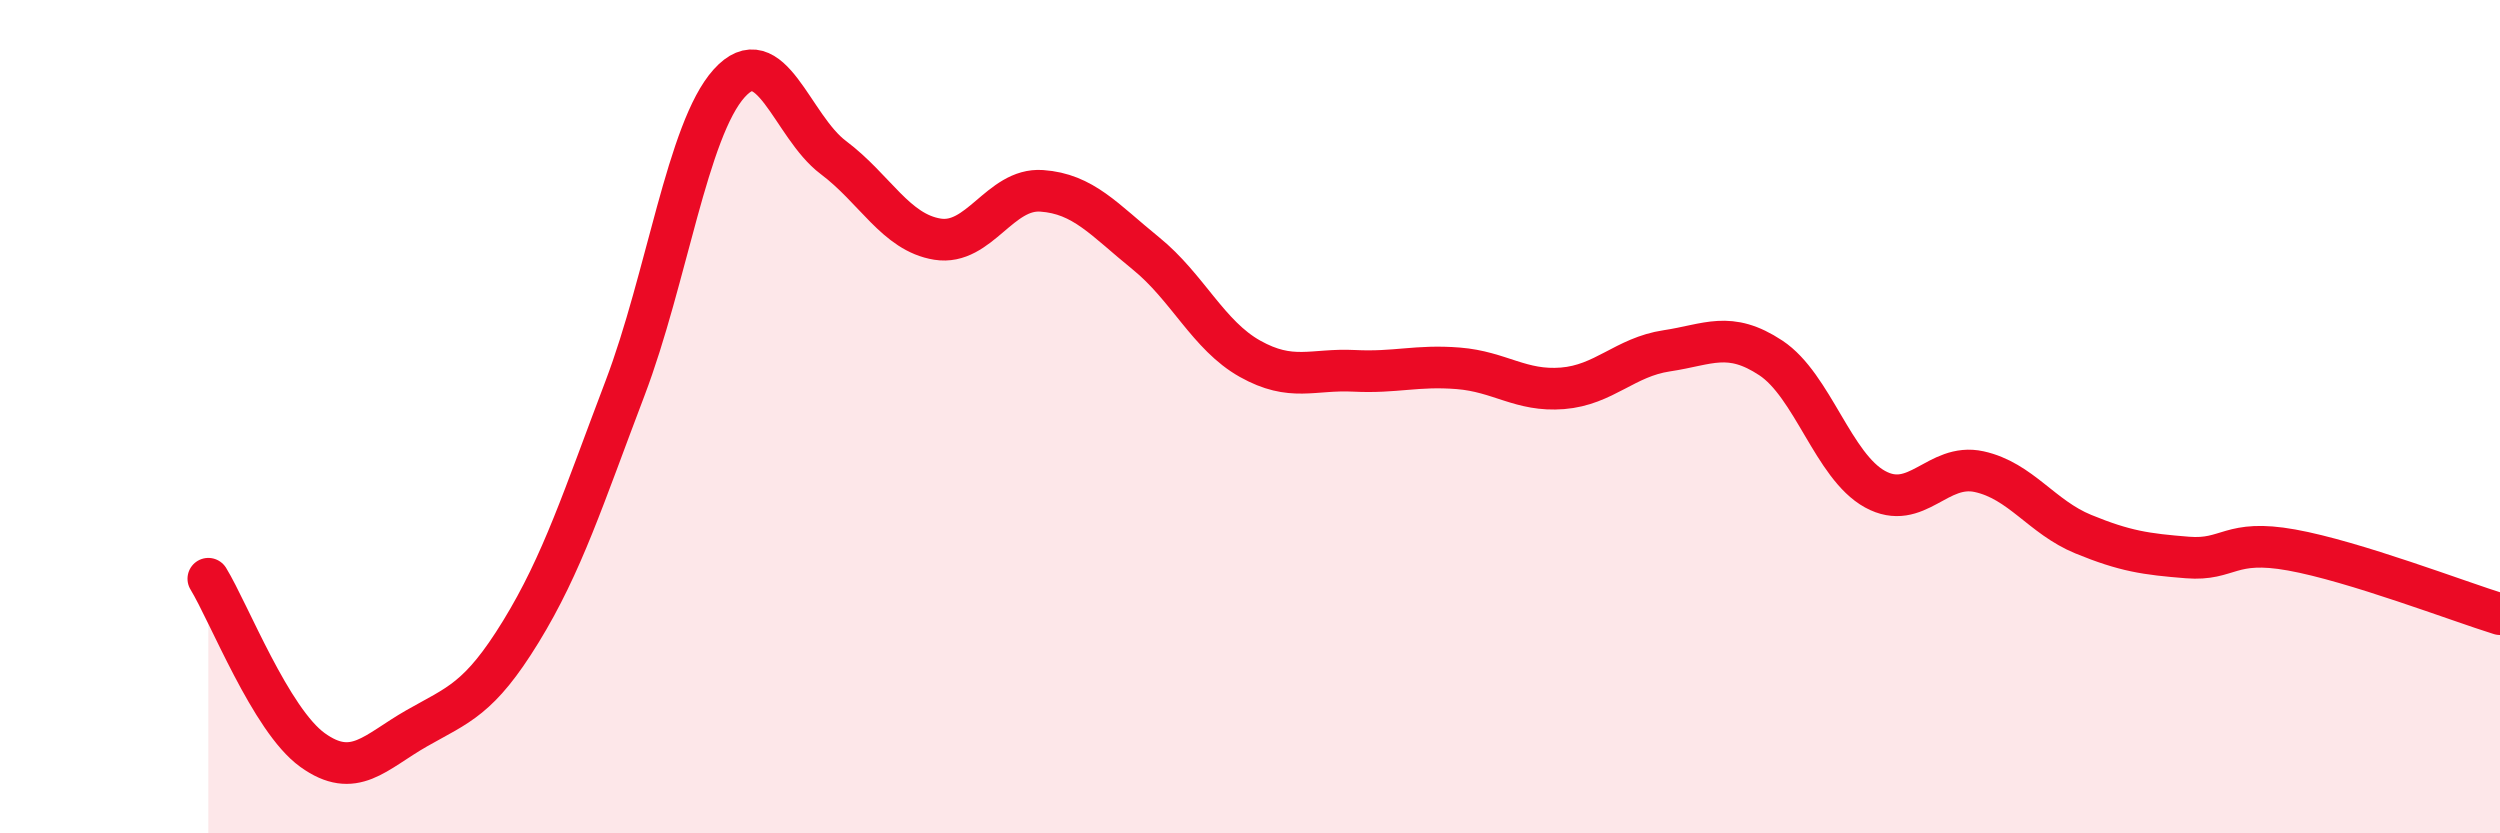
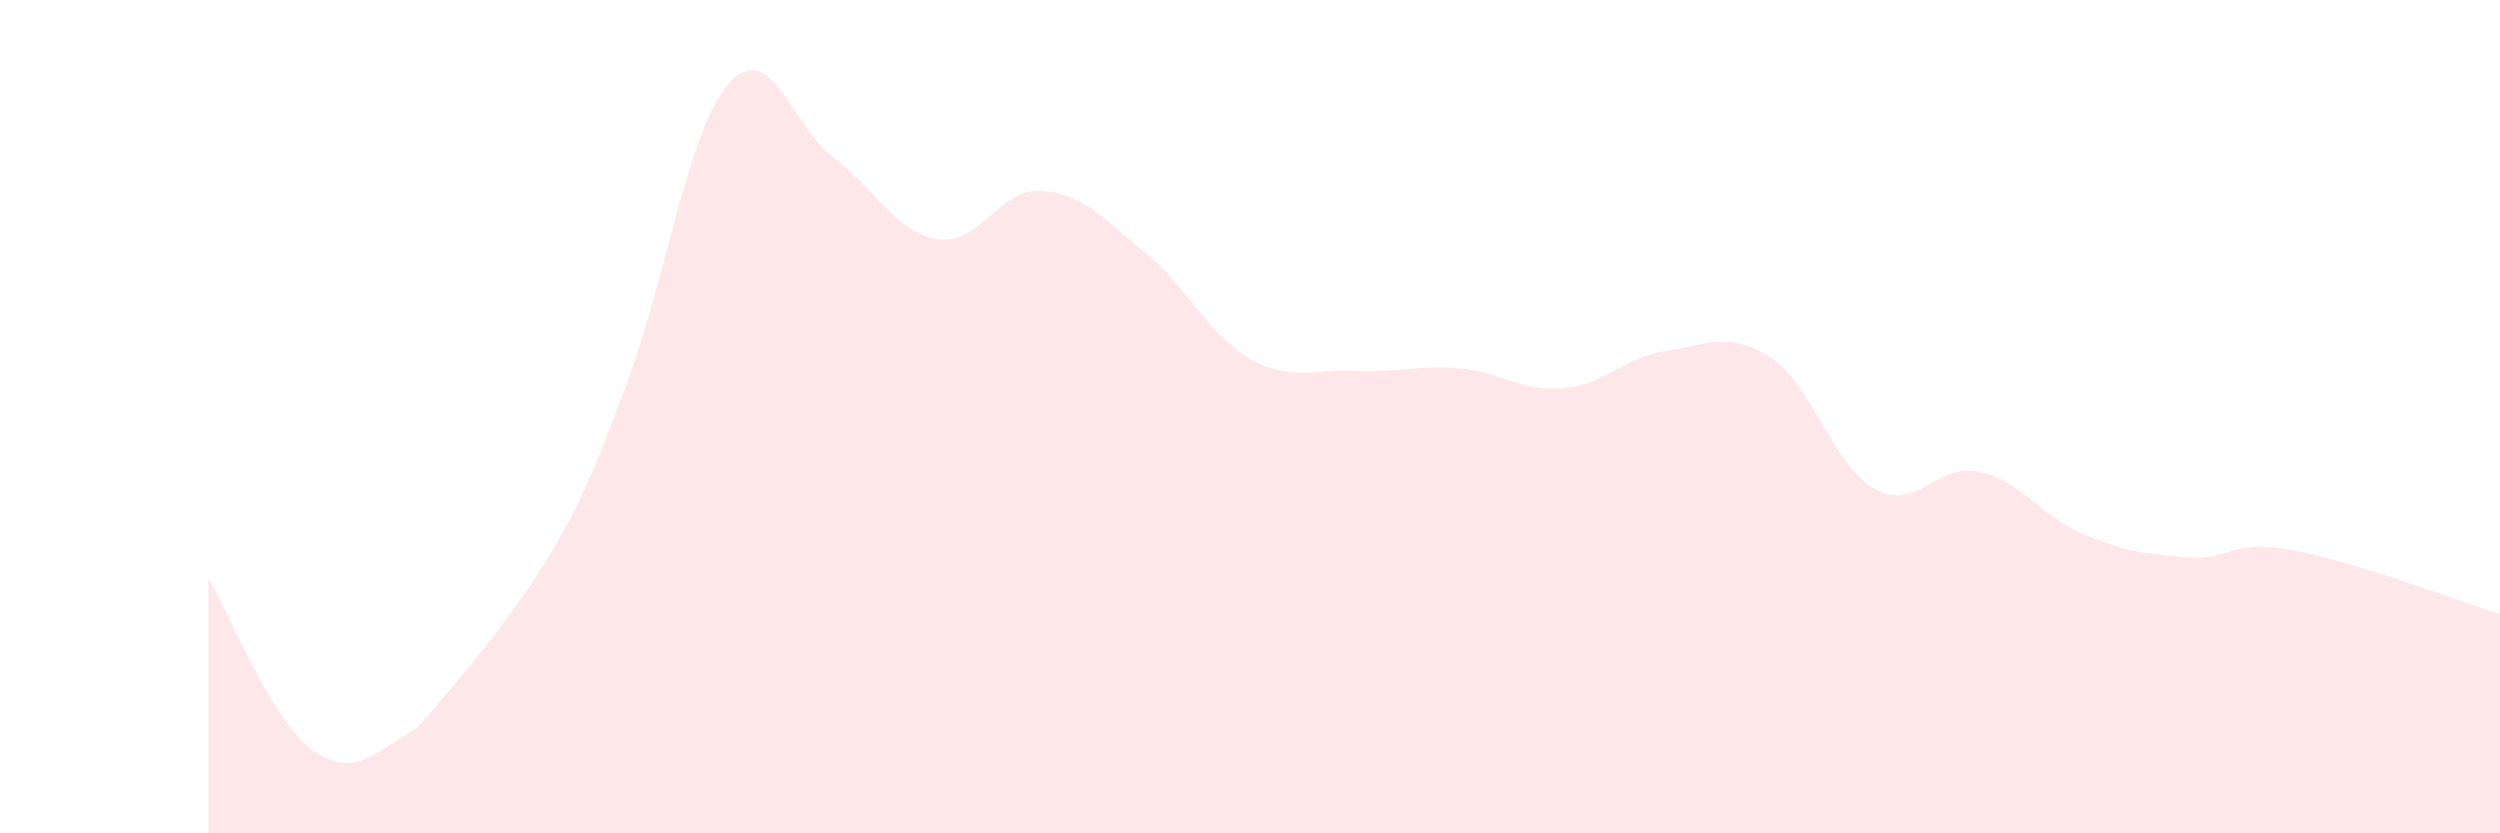
<svg xmlns="http://www.w3.org/2000/svg" width="60" height="20" viewBox="0 0 60 20">
-   <path d="M 5,13.89 C 5.5,14.71 6.5,17.28 7.5,18 C 8.5,18.72 9,18.05 10,17.48 C 11,16.91 11.5,16.79 12.5,15.16 C 13.5,13.53 14,11.95 15,9.32 C 16,6.69 16.5,3.11 17.5,2 C 18.5,0.89 19,3.03 20,3.78 C 21,4.53 21.5,5.58 22.5,5.74 C 23.5,5.9 24,4.51 25,4.58 C 26,4.65 26.5,5.27 27.5,6.08 C 28.5,6.89 29,8.05 30,8.61 C 31,9.17 31.5,8.85 32.5,8.9 C 33.5,8.95 34,8.76 35,8.84 C 36,8.92 36.5,9.4 37.5,9.32 C 38.5,9.24 39,8.57 40,8.42 C 41,8.27 41.5,7.93 42.5,8.59 C 43.5,9.25 44,11.19 45,11.74 C 46,12.29 46.5,11.1 47.5,11.32 C 48.5,11.54 49,12.41 50,12.82 C 51,13.23 51.5,13.3 52.5,13.38 C 53.5,13.46 53.5,12.93 55,13.2 C 56.5,13.47 59,14.43 60,14.74L60 20L5 20Z" fill="#EB0A25" opacity="0.1" stroke-linecap="round" stroke-linejoin="round" />
-   <path d="M 5,13.89 C 5.5,14.71 6.5,17.28 7.5,18 C 8.5,18.72 9,18.05 10,17.48 C 11,16.91 11.5,16.79 12.5,15.16 C 13.5,13.53 14,11.95 15,9.32 C 16,6.69 16.5,3.11 17.5,2 C 18.5,0.89 19,3.03 20,3.78 C 21,4.53 21.5,5.58 22.5,5.74 C 23.5,5.9 24,4.51 25,4.58 C 26,4.65 26.5,5.27 27.5,6.08 C 28.5,6.89 29,8.05 30,8.61 C 31,9.17 31.5,8.85 32.5,8.9 C 33.5,8.95 34,8.76 35,8.84 C 36,8.92 36.5,9.4 37.5,9.32 C 38.5,9.24 39,8.57 40,8.42 C 41,8.27 41.5,7.93 42.5,8.59 C 43.5,9.25 44,11.19 45,11.74 C 46,12.29 46.5,11.1 47.5,11.32 C 48.5,11.54 49,12.41 50,12.82 C 51,13.23 51.5,13.3 52.5,13.38 C 53.5,13.46 53.5,12.93 55,13.2 C 56.5,13.47 59,14.43 60,14.74" stroke="#EB0A25" stroke-width="1" fill="none" stroke-linecap="round" stroke-linejoin="round" />
+   <path d="M 5,13.89 C 5.5,14.71 6.5,17.28 7.5,18 C 8.5,18.72 9,18.05 10,17.48 C 13.5,13.53 14,11.95 15,9.32 C 16,6.69 16.5,3.11 17.5,2 C 18.5,0.89 19,3.03 20,3.78 C 21,4.53 21.5,5.58 22.5,5.74 C 23.5,5.9 24,4.51 25,4.58 C 26,4.65 26.5,5.27 27.5,6.08 C 28.5,6.89 29,8.05 30,8.61 C 31,9.17 31.5,8.85 32.5,8.9 C 33.5,8.95 34,8.76 35,8.84 C 36,8.92 36.5,9.4 37.5,9.32 C 38.5,9.24 39,8.57 40,8.42 C 41,8.27 41.5,7.93 42.5,8.59 C 43.5,9.25 44,11.19 45,11.74 C 46,12.29 46.5,11.1 47.5,11.32 C 48.5,11.54 49,12.41 50,12.82 C 51,13.23 51.5,13.3 52.5,13.38 C 53.5,13.46 53.5,12.93 55,13.2 C 56.5,13.47 59,14.43 60,14.74L60 20L5 20Z" fill="#EB0A25" opacity="0.1" stroke-linecap="round" stroke-linejoin="round" />
</svg>